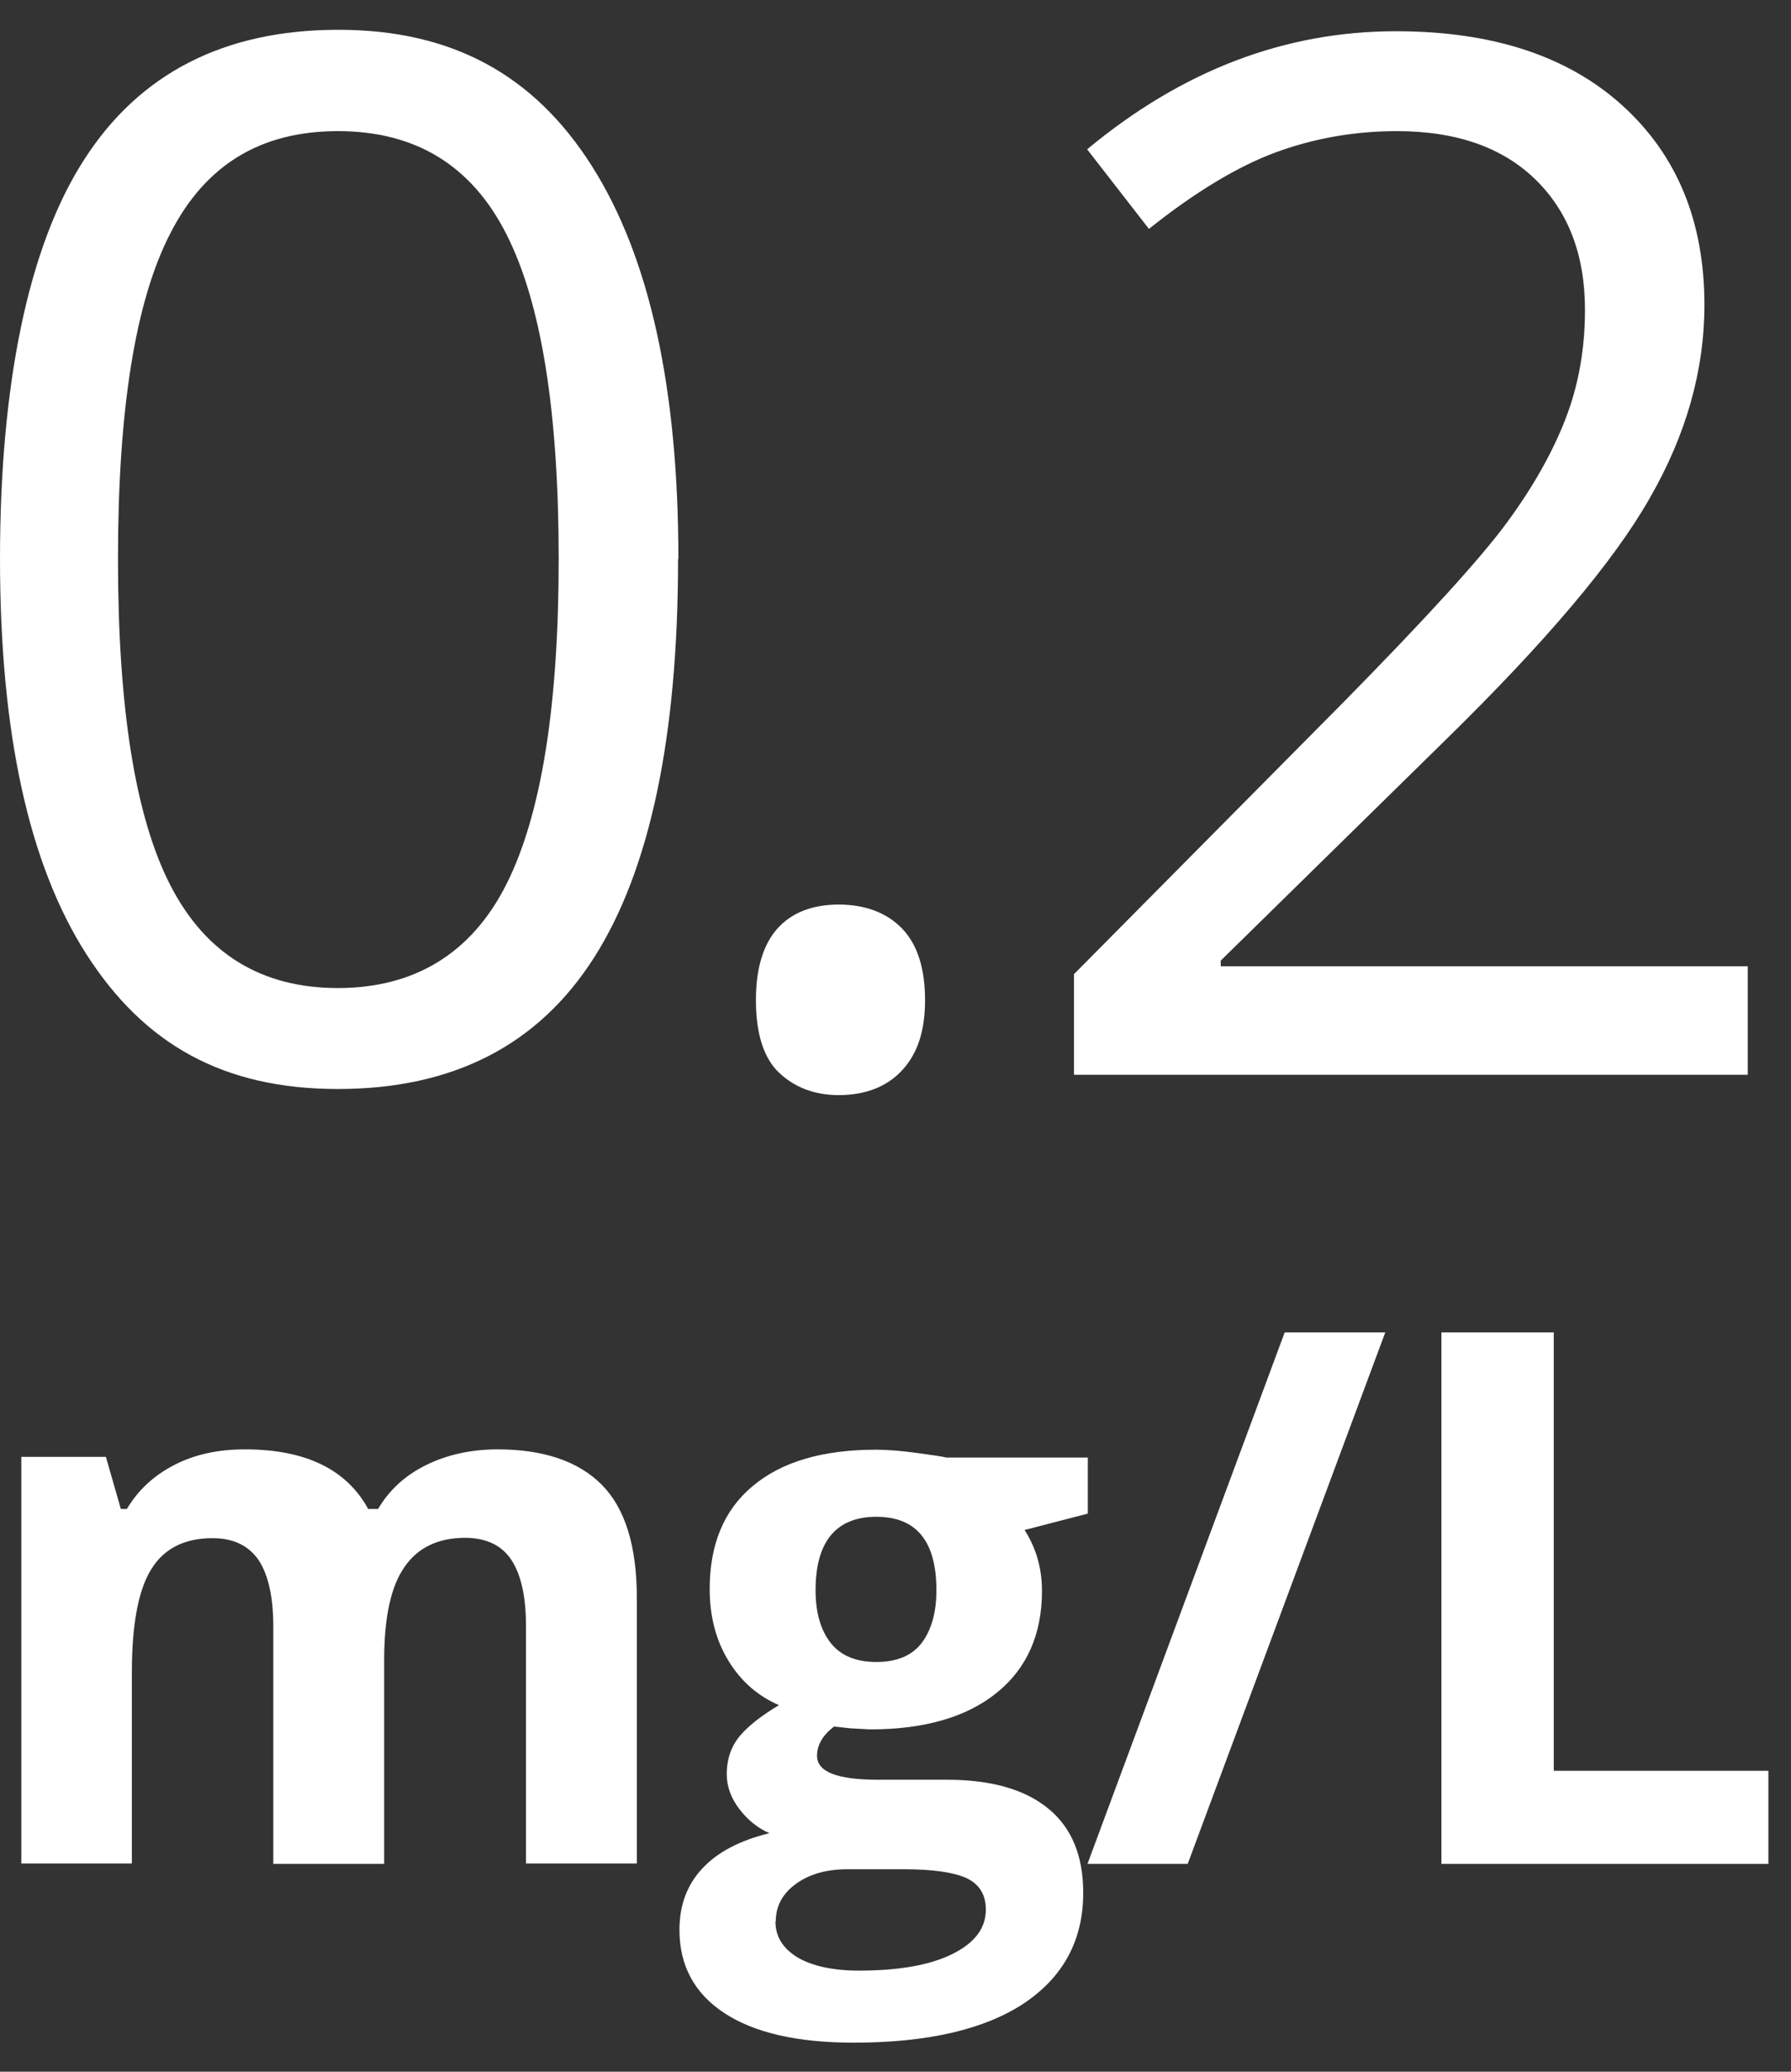
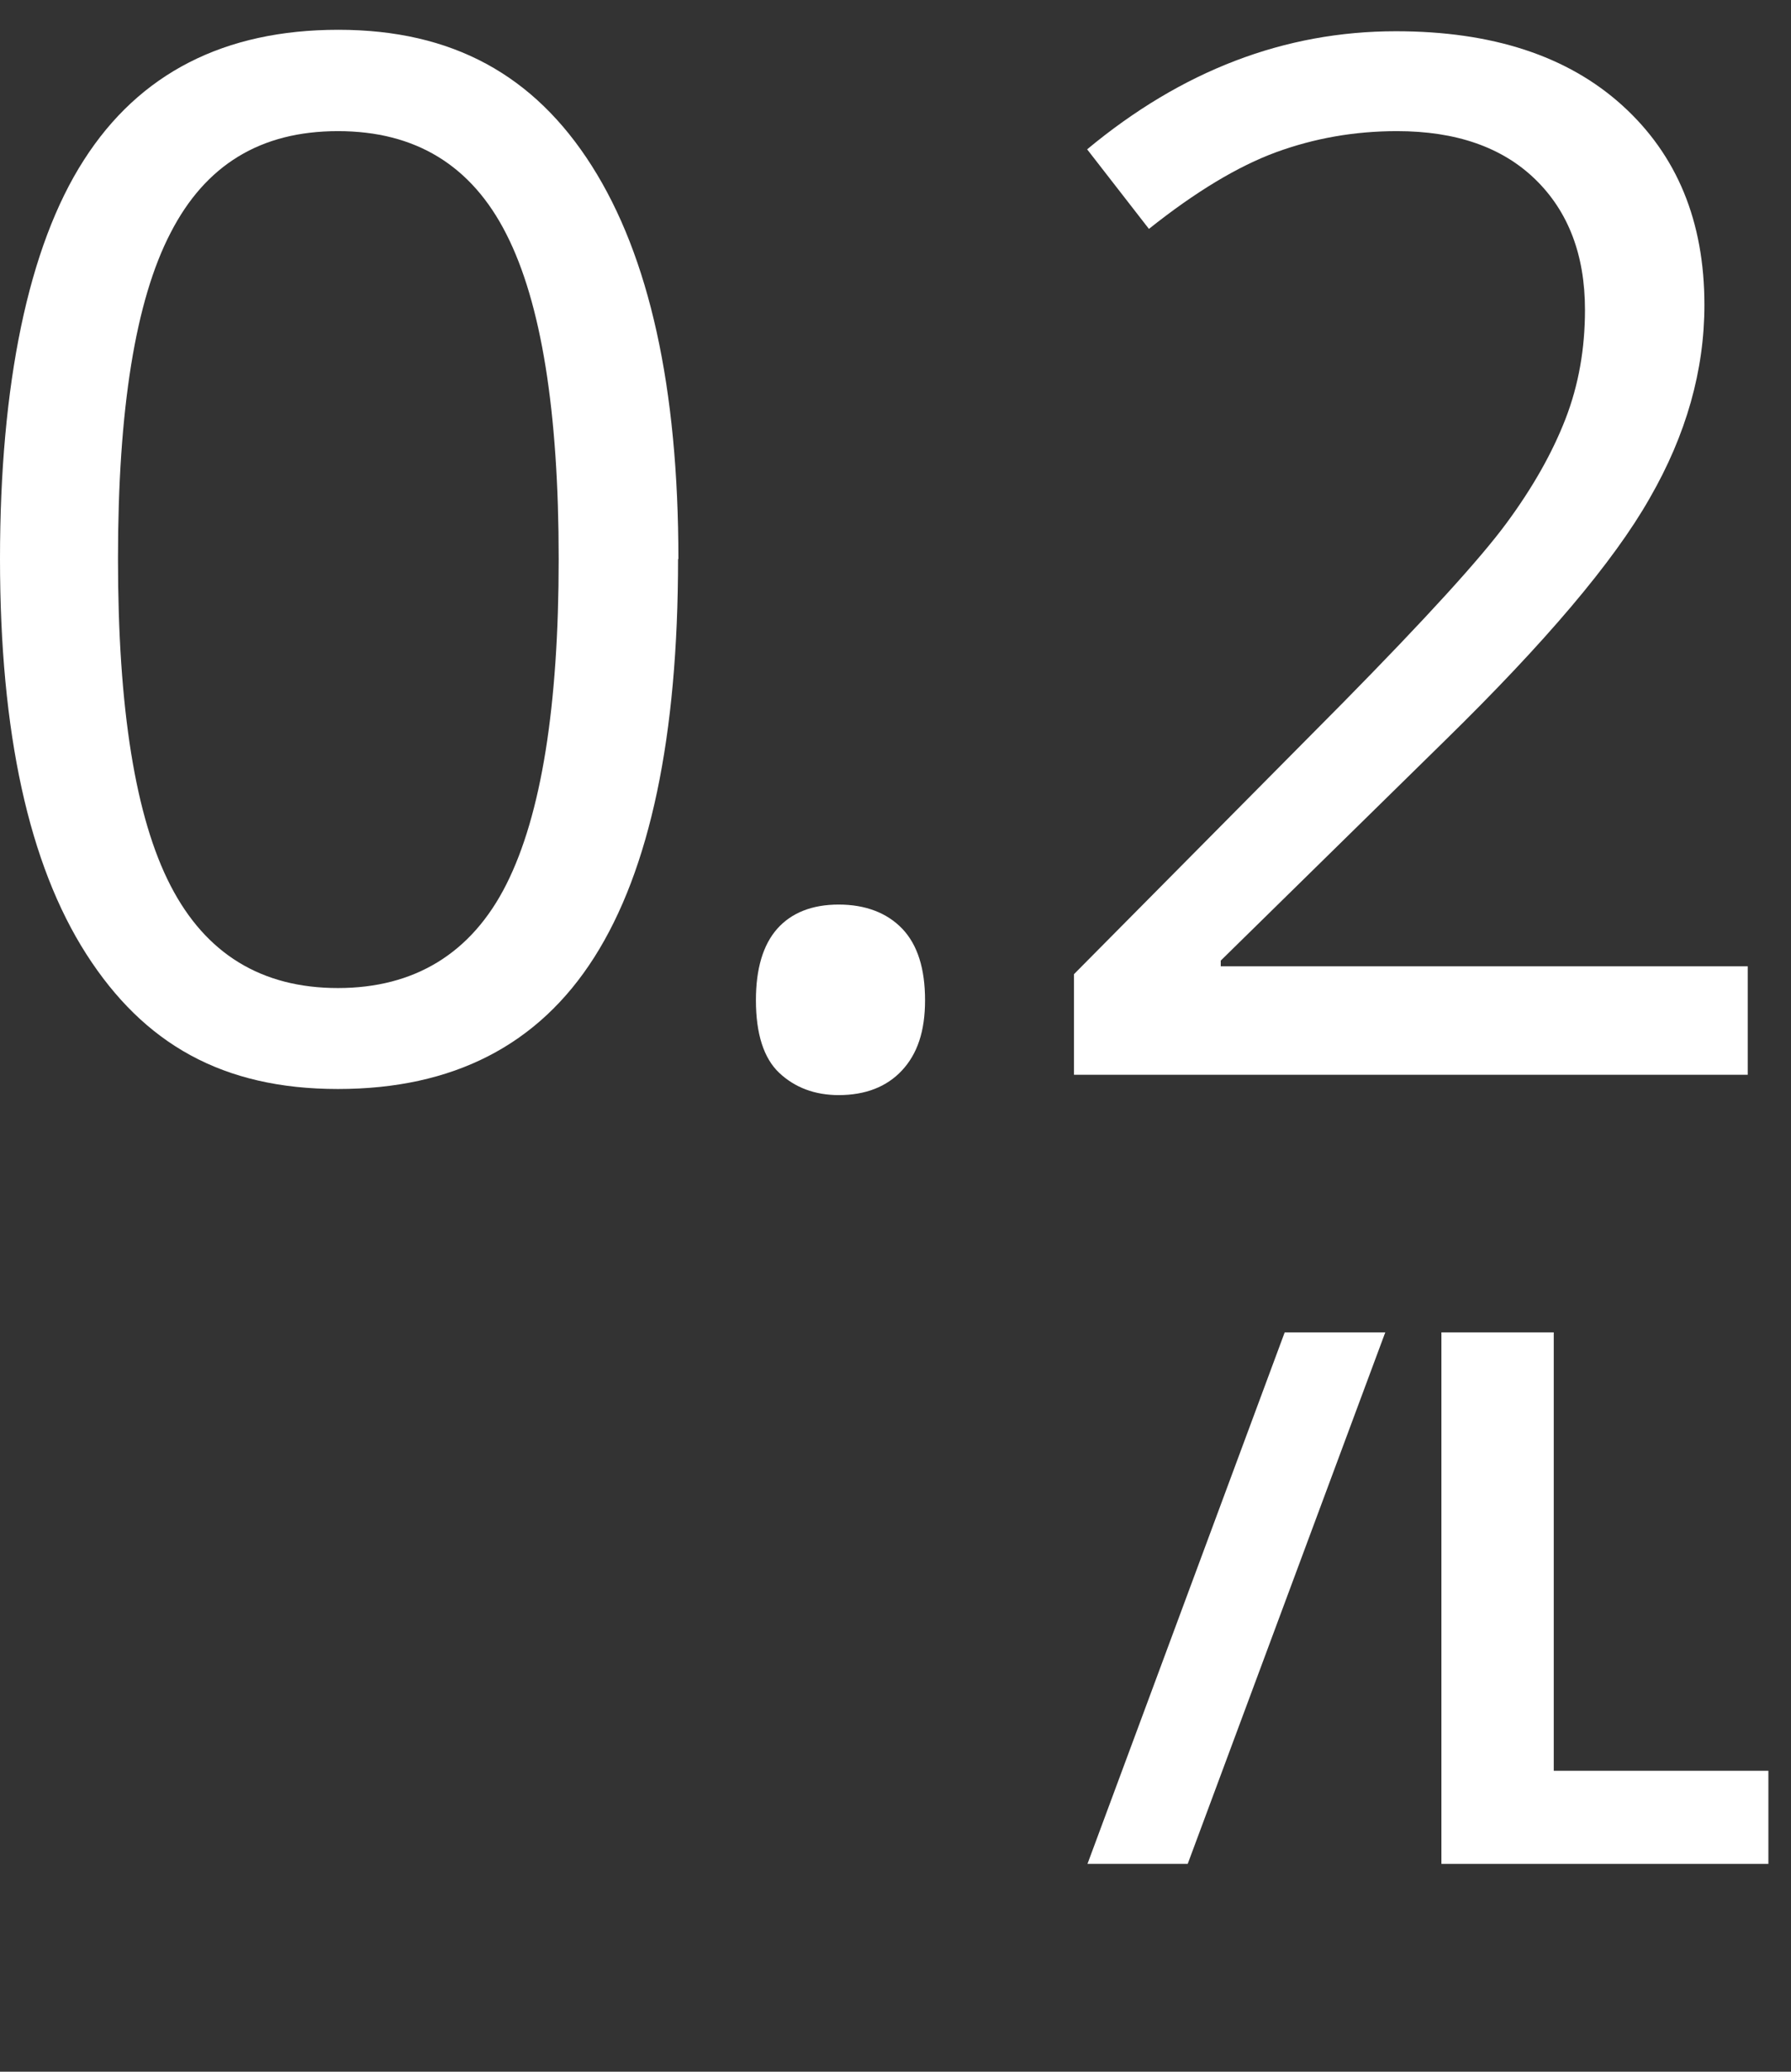
<svg xmlns="http://www.w3.org/2000/svg" fill="none" viewBox="0 0 32 37" height="37" width="32">
  <rect x="0" y="0" width="32" height="37" fill="#333333" stroke="none" />
  <path fill="white" d="M12.115 9.981C12.115 13.154 11.614 15.531 10.617 17.098C9.62 18.666 8.096 19.449 6.038 19.449C3.981 19.449 2.572 18.646 1.543 17.041C0.514 15.435 0 13.084 0 9.981C0 6.878 0.502 4.406 1.499 2.858C2.489 1.31 4.007 0.532 6.045 0.532C8.083 0.532 9.543 1.341 10.572 2.96C11.601 4.578 12.121 6.916 12.121 9.988L12.115 9.981ZM2.108 9.981C2.108 12.657 2.419 14.601 3.048 15.818C3.676 17.035 4.673 17.646 6.038 17.646C7.404 17.646 8.426 17.028 9.048 15.792C9.67 14.556 9.982 12.619 9.982 9.981C9.982 7.343 9.67 5.406 9.048 4.183C8.426 2.953 7.423 2.342 6.038 2.342C4.654 2.342 3.67 2.947 3.048 4.158C2.419 5.368 2.108 7.312 2.108 9.981Z" />
  <path fill="white" d="M13.506 17.863C13.506 17.302 13.633 16.875 13.886 16.588C14.14 16.302 14.509 16.155 14.985 16.155C15.461 16.155 15.849 16.302 16.122 16.588C16.395 16.875 16.528 17.302 16.528 17.863C16.528 18.424 16.388 18.825 16.115 19.118C15.842 19.411 15.461 19.558 14.985 19.558C14.56 19.558 14.204 19.424 13.925 19.163C13.645 18.901 13.506 18.462 13.506 17.863Z" />
  <path fill="white" d="M31.227 19.195H19.189V17.398L24.008 12.537C25.475 11.046 26.446 9.982 26.916 9.344C27.386 8.707 27.735 8.089 27.97 7.484C28.205 6.879 28.319 6.229 28.319 5.534C28.319 4.553 28.021 3.776 27.43 3.202C26.84 2.629 26.015 2.342 24.96 2.342C24.198 2.342 23.481 2.47 22.802 2.718C22.122 2.967 21.36 3.425 20.528 4.088L19.424 2.667C21.119 1.259 22.954 0.558 24.941 0.558C26.662 0.558 28.008 0.998 28.986 1.883C29.964 2.769 30.453 3.954 30.453 5.445C30.453 6.611 30.129 7.764 29.475 8.898C28.827 10.039 27.602 11.479 25.818 13.225L21.811 17.156V17.258H31.227V19.195Z" />
-   <path fill="white" d="M6.858 33.288H4.883V29.045C4.883 28.523 4.794 28.128 4.623 27.866C4.445 27.605 4.172 27.471 3.797 27.471C3.296 27.471 2.927 27.656 2.699 28.032C2.47 28.401 2.356 29.02 2.356 29.867V33.282H0.381V26.019H1.892L2.159 26.949H2.267C2.464 26.617 2.743 26.356 3.111 26.165C3.48 25.974 3.899 25.885 4.375 25.885C5.461 25.885 6.191 26.242 6.578 26.949H6.756C6.953 26.611 7.239 26.35 7.613 26.165C7.988 25.98 8.42 25.885 8.89 25.885C9.709 25.885 10.331 26.095 10.75 26.515C11.169 26.936 11.379 27.611 11.379 28.548V33.282H9.398V29.039C9.398 28.516 9.309 28.121 9.137 27.86C8.966 27.599 8.686 27.465 8.312 27.465C7.829 27.465 7.467 27.637 7.226 27.987C6.985 28.331 6.864 28.886 6.864 29.638V33.282L6.858 33.288Z" />
-   <path fill="white" d="M19.436 26.025V27.032L18.306 27.325C18.515 27.65 18.617 28.013 18.617 28.414C18.617 29.192 18.344 29.803 17.804 30.236C17.265 30.67 16.509 30.886 15.55 30.886L15.195 30.867L14.903 30.835C14.699 30.988 14.598 31.167 14.598 31.358C14.598 31.645 14.96 31.785 15.684 31.785H16.915C17.709 31.785 18.312 31.957 18.731 32.301C19.151 32.645 19.354 33.148 19.354 33.804C19.354 34.652 18.998 35.308 18.293 35.78C17.588 36.245 16.573 36.481 15.252 36.481C14.242 36.481 13.474 36.302 12.941 35.952C12.407 35.601 12.14 35.104 12.14 34.467C12.14 34.028 12.274 33.664 12.547 33.371C12.82 33.078 13.22 32.868 13.747 32.74C13.544 32.651 13.366 32.511 13.214 32.314C13.061 32.116 12.985 31.906 12.985 31.689C12.985 31.409 13.068 31.18 13.226 30.995C13.385 30.81 13.62 30.631 13.918 30.453C13.537 30.288 13.239 30.026 13.017 29.663C12.794 29.3 12.68 28.873 12.68 28.376C12.68 27.586 12.934 26.968 13.448 26.541C13.963 26.108 14.693 25.891 15.652 25.891C15.855 25.891 16.096 25.91 16.376 25.948C16.655 25.987 16.833 26.012 16.909 26.031H19.436V26.025ZM13.855 34.314C13.855 34.588 13.988 34.798 14.249 34.958C14.509 35.111 14.877 35.194 15.347 35.194C16.052 35.194 16.611 35.098 17.011 34.9C17.411 34.703 17.614 34.442 17.614 34.104C17.614 33.83 17.493 33.645 17.258 33.537C17.023 33.435 16.655 33.384 16.16 33.384H15.137C14.776 33.384 14.471 33.467 14.229 33.639C13.988 33.811 13.861 34.034 13.861 34.314H13.855ZM14.572 28.401C14.572 28.797 14.661 29.109 14.839 29.338C15.017 29.567 15.29 29.682 15.658 29.682C16.026 29.682 16.299 29.567 16.471 29.338C16.642 29.109 16.731 28.797 16.731 28.401C16.731 27.529 16.376 27.089 15.658 27.089C14.941 27.089 14.572 27.529 14.572 28.401Z" />
  <path fill="white" d="M24.751 23.795L21.221 33.288H19.43L22.954 23.795H24.745H24.751Z" />
  <path fill="white" d="M25.754 33.288V23.795H27.761V31.625H31.596V33.288H25.754Z" />
</svg>